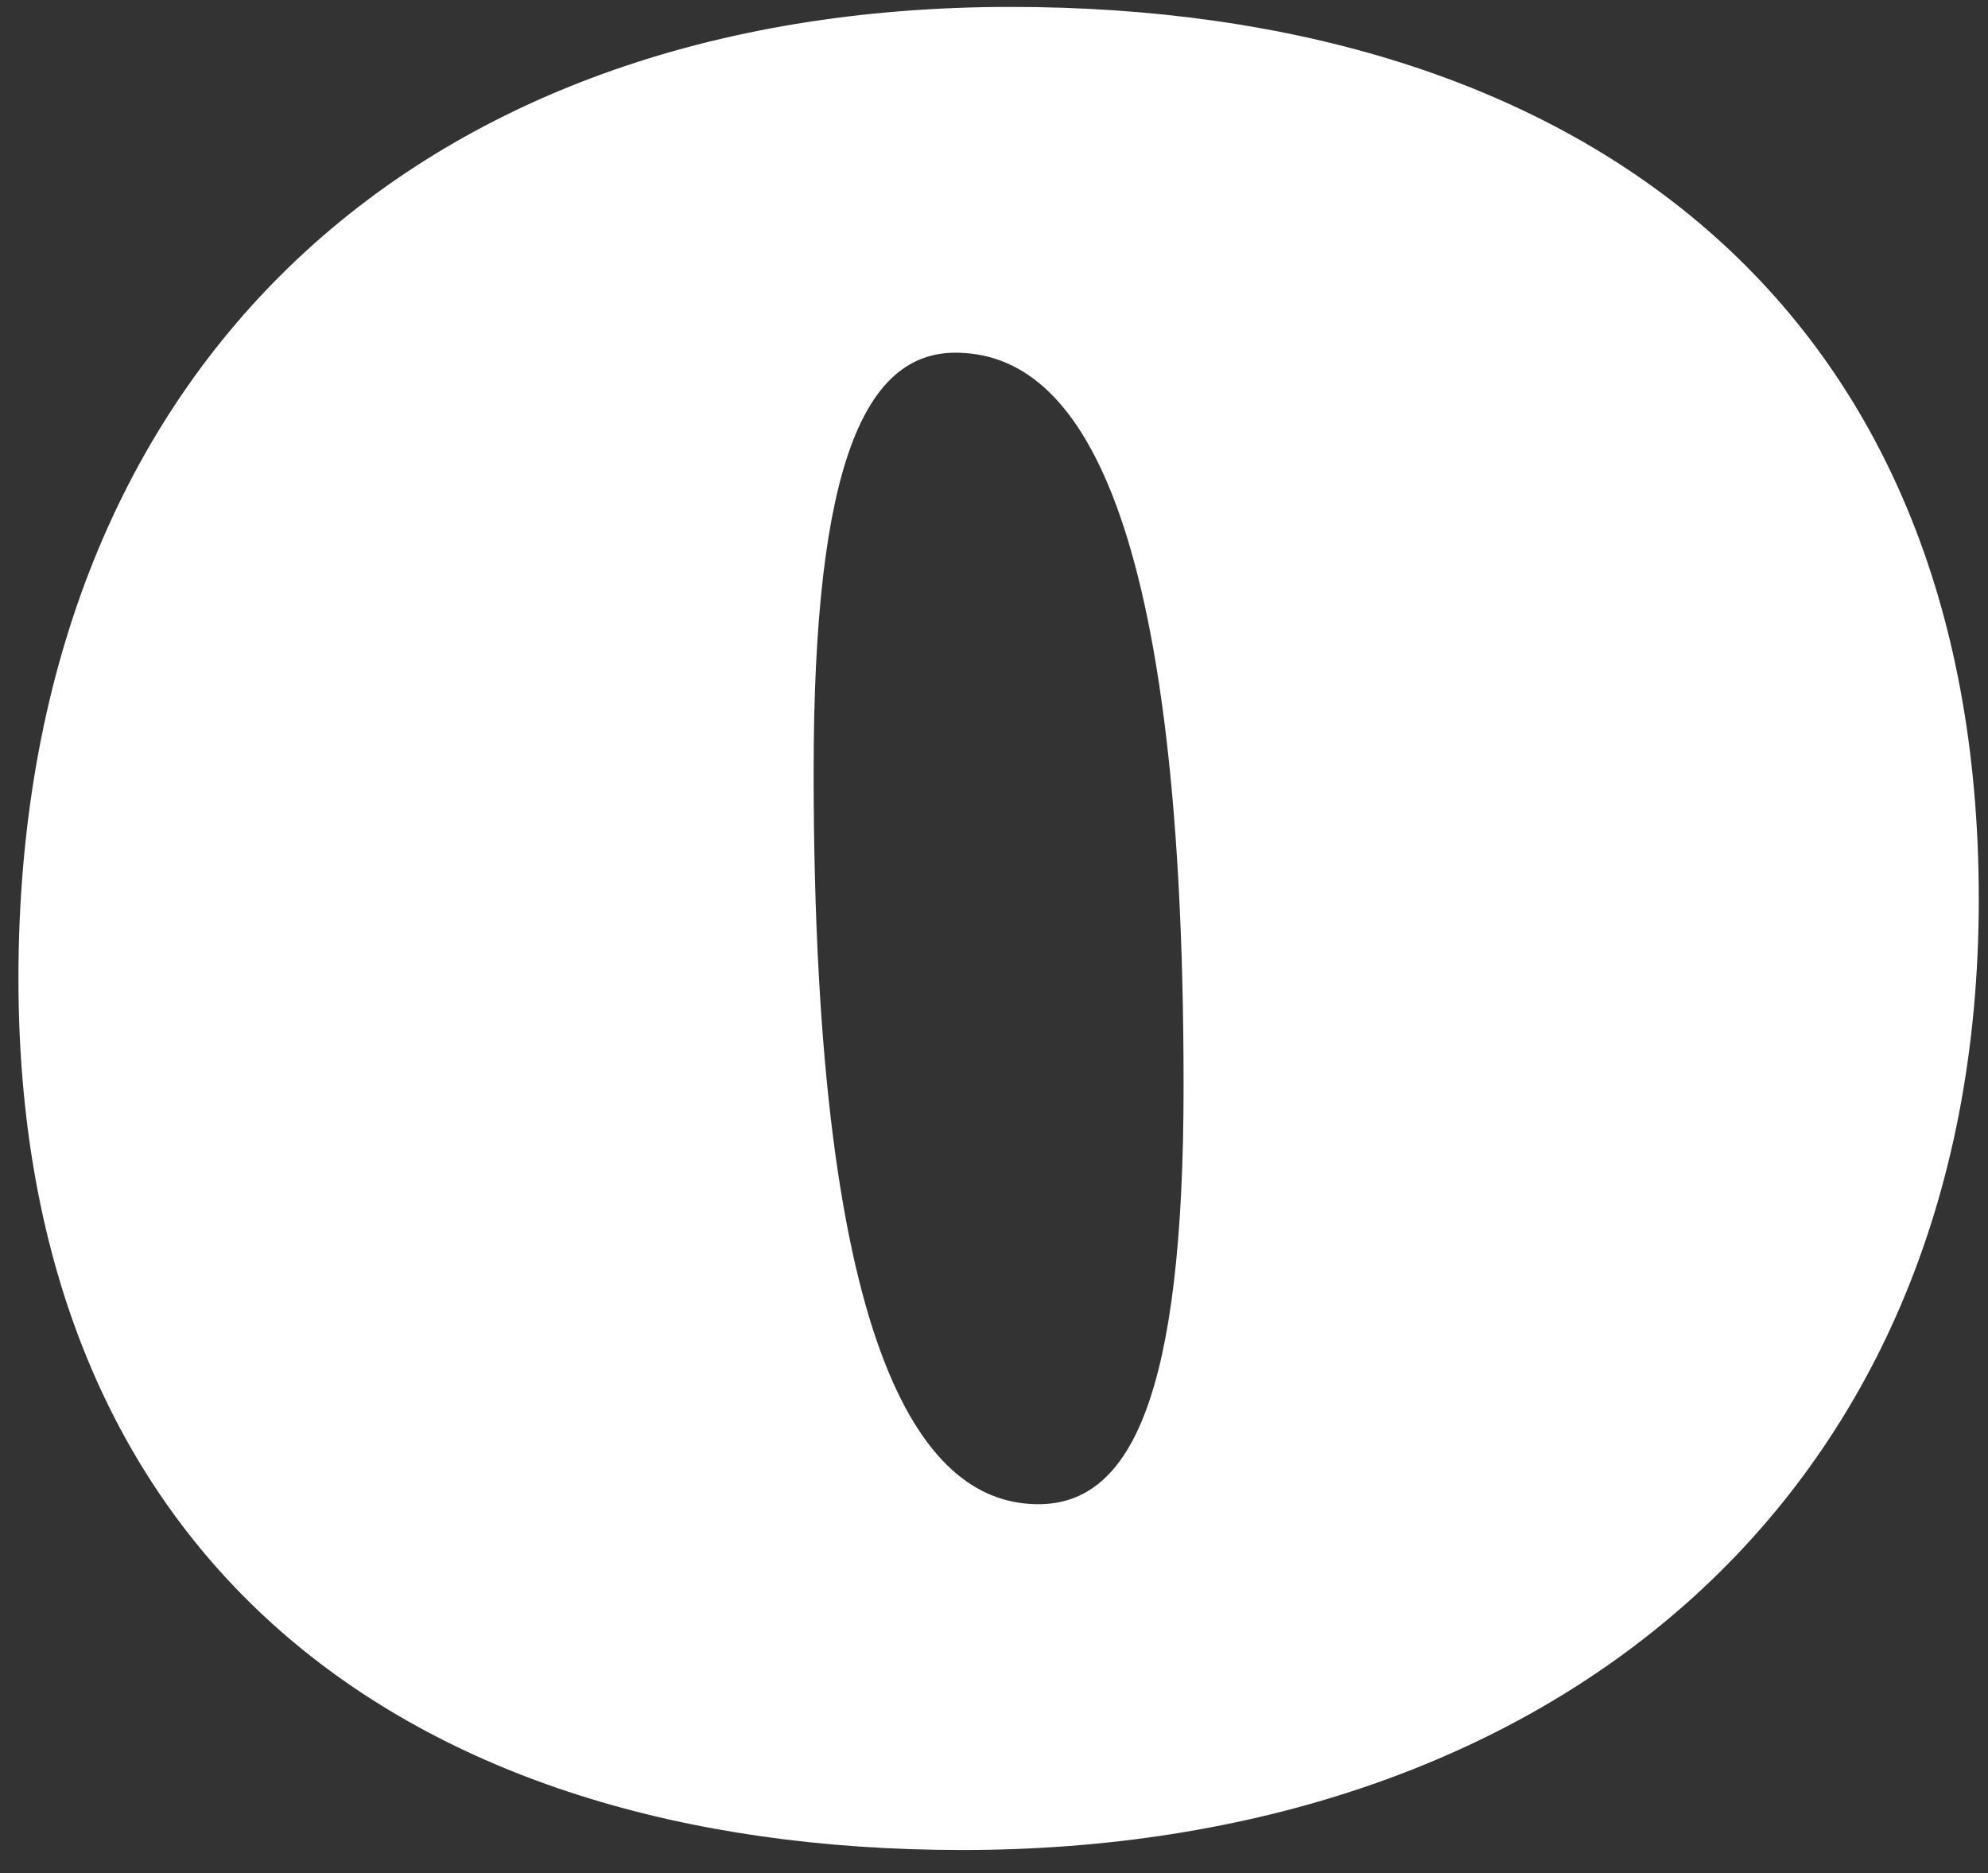
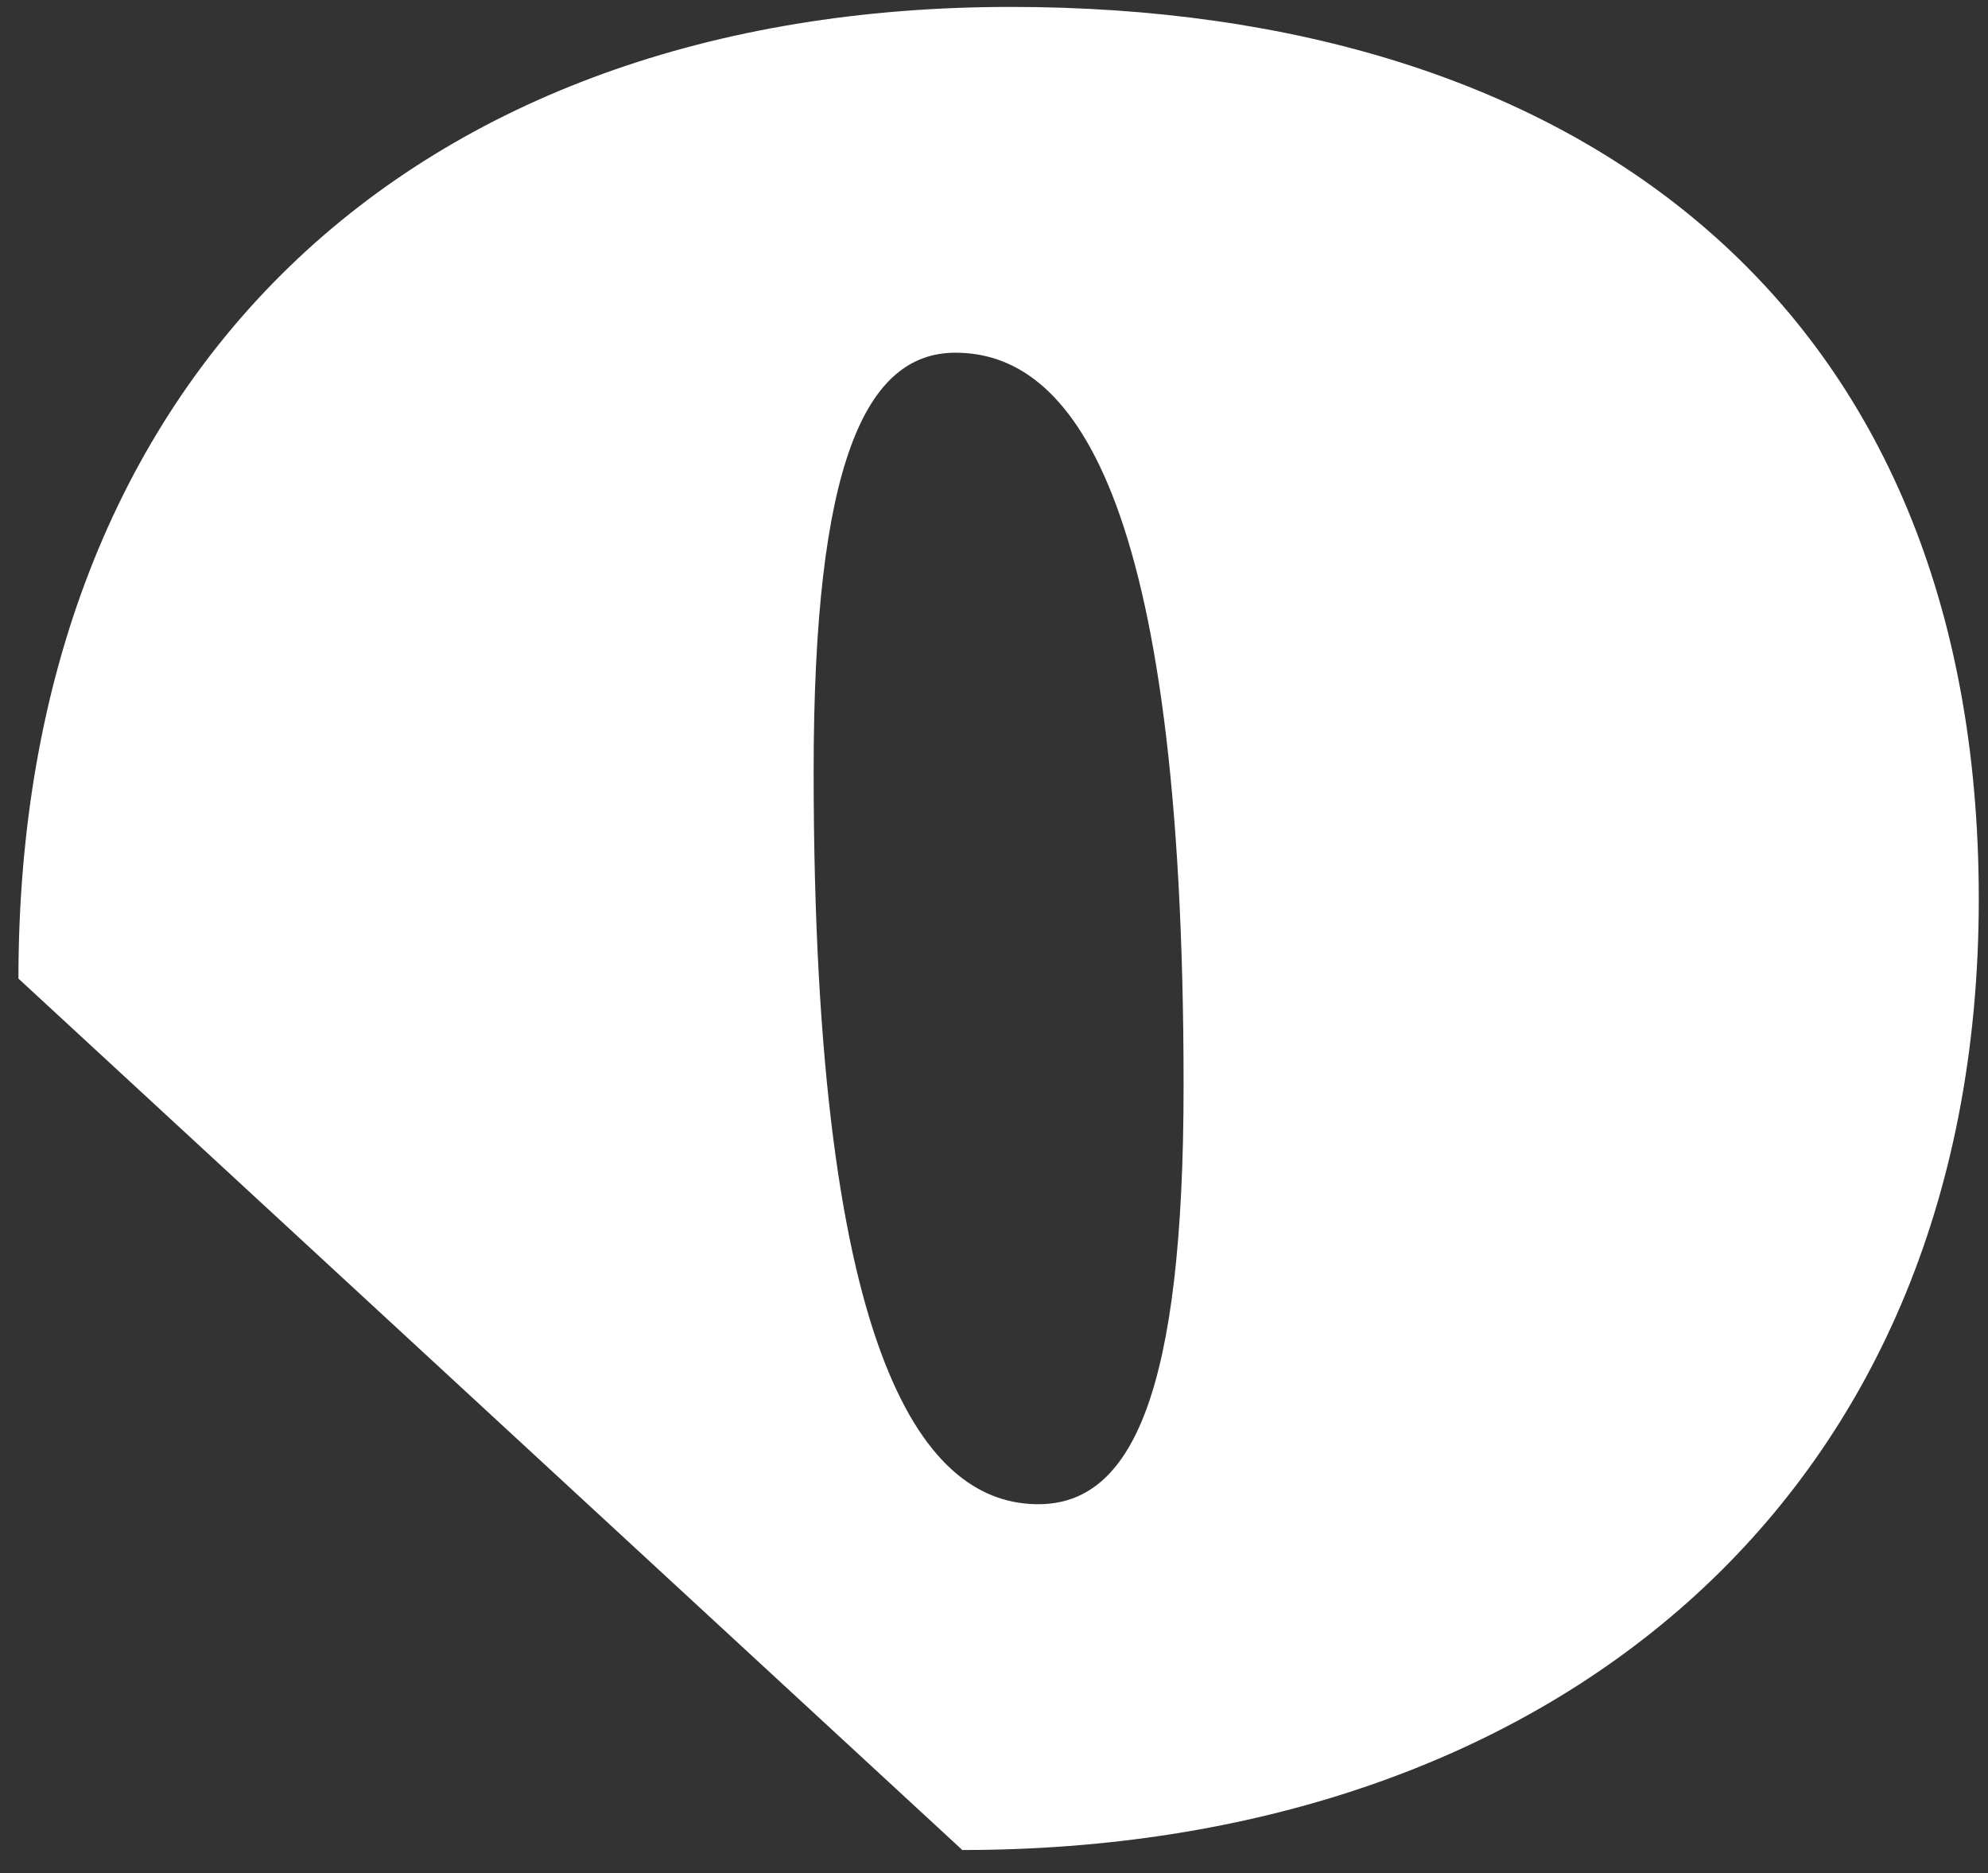
<svg xmlns="http://www.w3.org/2000/svg" width="69" height="65" fill="none">
  <rect width="100%" height="100%" fill="#333333" stroke="none" />
-   <path fill="#fff" d="M.64 33.96C.64 12.96 14.32.24 35.08.24c19.68 0 33.6 10.32 33.6 30.96 0 21.12-15.24 33-35.28 33C13.96 64.2.64 54 .64 33.96Zm32.52-21.72c-3.12 0-4.92 3.84-4.92 14.52 0 20.76 3.96 25.44 7.8 25.44 3.24 0 5.04-3.84 5.04-14.52 0-20.76-3.96-25.44-7.92-25.44Z" />
+   <path fill="#fff" d="M.64 33.96C.64 12.96 14.32.24 35.08.24c19.68 0 33.6 10.32 33.6 30.96 0 21.12-15.24 33-35.28 33Zm32.52-21.72c-3.12 0-4.92 3.84-4.92 14.52 0 20.76 3.96 25.44 7.8 25.44 3.24 0 5.04-3.84 5.04-14.52 0-20.76-3.96-25.44-7.92-25.44Z" />
</svg>